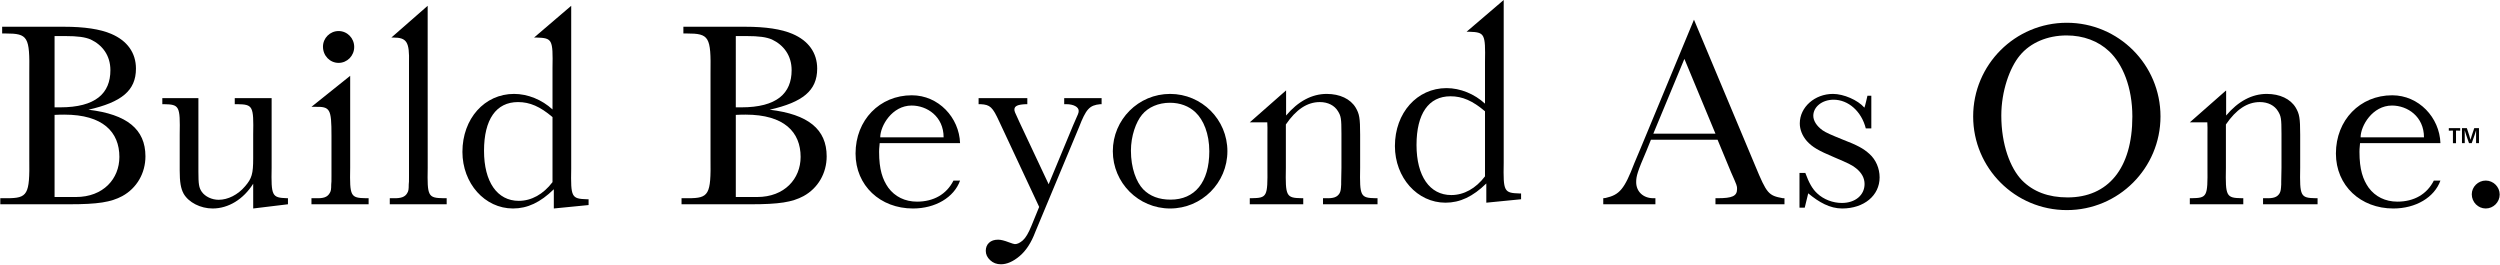
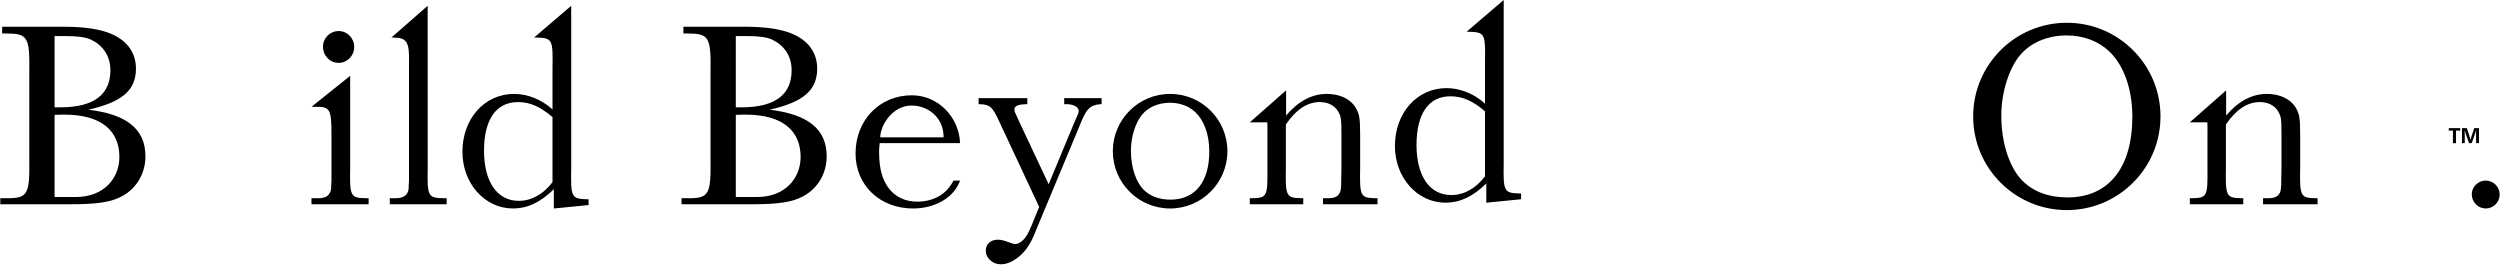
<svg xmlns="http://www.w3.org/2000/svg" version="1.1" id="編集モード" x="0px" y="0px" width="811px" height="86px" viewBox="0 0 811 86" style="enable-background:new 0 0 811 86;" xml:space="preserve">
  <g>
    <g>
      <g>
        <g>
          <g>
            <path d="M798.092,42.386l-1.363-0.019l0.003,4.076h-1l-0.003-4.076l-1.335,0.022l-0.001-0.824l3.699-0.003L798.092,42.386z" />
            <path d="M801.008,43.888c0.133,0.405,0.301,0.992,0.413,1.445h0.014c0.133-0.454,0.3-1.042,0.433-1.447l0.781-2.327       l1.531-0.001l0.003,4.879h-0.944l-0.001-2.384c-0.001-0.476,0.006-1.23,0.019-1.79h-0.014       c-0.139,0.468-0.363,1.169-0.474,1.525l-0.943,2.65l-0.881,0.001l-0.91-2.621c-0.077-0.217-0.371-1.168-0.476-1.552h-0.014       c0.015,0.56,0.022,1.314,0.023,1.79l0.001,2.384l-0.902,0.001l-0.003-4.879l1.58-0.001L801.008,43.888z" />
          </g>
        </g>
      </g>
    </g>
    <g>
      <g>
        <path d="M28.692,35.591c10.681-2.438,15.412-6.152,15.412-13.33c0-5.127-2.82-9.057-8.032-11.278     c-3.589-1.538-8.715-2.307-15.295-2.307H0.698v2.183h1.111c7.302,0,7.861,1.064,7.69,12.855v27.77     C9.67,63.19,8.986,64.301,2.236,64.301H0.1v1.965h22.301c9.399,0,13.586-0.683,17.26-2.649c4.699-2.563,7.519-7.434,7.519-12.902     C47.18,41.914,41.167,37.081,28.692,35.591z M17.702,11.695c0,0,2.051,0,3.333,0c4.272,0,6.59,0.354,8.385,1.113     c3.76,1.772,6.393,5.14,6.393,9.967c0,7.492-4.781,12.048-16.316,12.048h-1.794V11.695z M24.623,63.91c-2.561,0-4.118,0-5.191,0     c-0.023,0-1.73,0-1.73,0v-1.457c0,0,0-5.567,0-12.724v-12.46c1.88-0.084,1.965-0.084,3.162-0.084     c12.56,0,17.865,5.68,17.865,13.723C38.728,57.997,33.509,63.91,24.623,63.91z" />
        <path d="M249.684,35.591c10.681-2.438,15.412-6.152,15.412-13.33c0-5.127-2.82-9.057-8.032-11.278     c-3.589-1.538-8.715-2.307-15.295-2.307h-20.08v2.183h1.111c7.302,0,7.861,1.064,7.69,12.855v27.77     c0.171,11.706-0.512,12.817-7.263,12.817h-2.136v1.965h22.301c9.399,0,13.586-0.683,17.26-2.649     c4.699-2.563,7.519-7.434,7.519-12.902C268.172,41.914,262.159,37.081,249.684,35.591z M238.694,11.695c0,0,2.05,0,3.332,0     c4.272,0,6.591,0.354,8.385,1.113c3.76,1.772,6.393,5.14,6.393,9.967c0,7.492-4.781,12.048-16.316,12.048h-1.794V11.695z      M245.615,63.91c-2.561,0-4.118,0-5.191,0c-0.023,0-1.73,0-1.73,0v-1.457c0,0,0-5.567,0-12.724v-12.46     c1.88-0.084,1.965-0.084,3.162-0.084c12.56,0,17.865,5.68,17.865,13.723C259.72,57.997,254.501,63.91,245.615,63.91z" />
-         <path d="M88.117,54.389V31.831H76.154v1.965h0.854c5.041,0.085,5.298,0.598,5.126,9.826v7.775c0,4.956-0.427,6.494-2.648,9.057     c-2.307,2.734-5.554,4.358-8.545,4.358c-2.221,0-4.358-1.025-5.468-2.563c-0.94-1.367-1.111-2.478-1.111-6.579V31.831H52.657     v1.965h0.513c5.041,0.085,5.297,0.598,5.126,9.826v11.706c0,3.674,0.342,5.81,1.282,7.519c1.623,2.82,5.469,4.785,9.399,4.785     c5.127,0,9.997-2.991,13.158-8.032c0,0,0.002,8.032,0.002,8.032l11.277-1.367v-1.965h-0.342     C88.202,64.13,87.946,63.617,88.117,54.389z" />
        <path d="M113.598,54.474l0-29.887l-12.56,10.064h1.111c4.956-0.086,5.383,0.598,5.383,9.399v10.424v2.649     c0,1.453,0,2.307-0.085,2.734c0,1.623-0.086,2.136-0.513,2.82c-0.769,1.282-1.965,1.709-4.529,1.624h-1.367v1.965h18.542v-1.965     h-0.854C113.683,64.215,113.427,63.702,113.598,54.474z" />
        <path d="M138.748,54.474l-0.011-42.371V1.88l-11.78,10.299h0.598c4.443,0,5.298,1.453,5.126,8.203v34.093v2.649     c0,1.453,0,2.392-0.085,2.734c0,1.623-0.085,2.136-0.512,2.82c-0.684,1.196-1.965,1.709-4.529,1.624h-1.111v1.965H144.9v-1.965     h-1.025C138.833,64.215,138.577,63.702,138.748,54.474z" />
        <path d="M185.3,54.731V12.179V1.88l-12.048,10.299h0.855c5.041,0.171,5.298,0.598,5.127,9.826v13.5     c-3.418-3.162-8.032-5.042-12.475-5.042c-9.57,0-16.748,8.032-16.748,18.798c0,10.253,7.263,18.371,16.405,18.371     c4.7,0,8.886-1.965,13.244-6.238c0,0,0,4.728,0,6.238l11.279-1.111v-1.88h-0.512C185.385,64.472,185.129,64.044,185.3,54.731z      M179.234,59.088c-2.991,3.93-6.836,6.067-10.937,6.067c-7.007,0-11.279-6.152-11.279-16.235c0-10.168,3.93-15.807,11.022-15.807     c3.845,0,7.178,1.453,11.194,4.87V59.088z" />
-         <path d="M597.695,45.246c-3.584-1.453-5.377-2.222-6.473-2.991c-1.893-1.367-2.988-3.076-2.988-4.699     c0-2.905,2.888-5.212,6.574-5.212c4.78,0,9.062,3.76,10.456,9.313h1.793V31.063h-1.259c0,0-0.756,3.41-0.983,3.862     c-2.132-2.463-6.72-4.461-10.206-4.461c-5.877,0-10.757,4.272-10.757,9.57c0,1.965,0.797,4.016,2.291,5.725     c1.793,1.965,3.685,3.076,8.963,5.298c4.482,1.88,5.976,2.649,7.071,3.589c1.793,1.453,2.689,3.161,2.689,5.041     c0,3.589-2.988,6.152-7.37,6.152c-2.887,0-5.876-1.111-7.967-3.076c-1.593-1.453-2.688-3.418-3.884-6.665h-1.892v11.278h1.701     l1.133-4.664c3.485,2.905,7.026,4.921,11.01,4.921c7.071,0,12.15-4.187,12.15-10.082c0-2.905-1.196-5.725-3.286-7.605     C604.469,48.151,602.576,47.126,597.695,45.246z" />
        <path d="M670.479,7.385c-16.781,0-30.385,13.604-30.385,30.385c0,16.781,13.604,30.385,30.385,30.385     c16.781,0,30.385-13.604,30.385-30.385C700.864,20.989,687.26,7.385,670.479,7.385z M670.727,64.042     c-6.256,0-11.195-1.885-14.817-5.574c-3.786-3.935-6.686-11.558-6.686-20.985c0-7.951,2.735-15.575,6.028-19.51     c3.374-4.099,8.89-6.476,15.146-6.476c5.432,0,10.289,1.803,13.829,5.164c4.362,4.099,7.509,11.64,7.509,21.149     C691.735,54.697,683.814,64.042,670.727,64.042z" />
        <path d="M379.585,30.464c-10.264,0-18.585,8.321-18.585,18.585c0,10.264,8.321,18.584,18.585,18.584     c10.264,0,18.584-8.321,18.584-18.584C398.17,38.785,389.849,30.464,379.585,30.464z M379.733,64.762     c-3.742,0-6.696-1.127-8.862-3.334c-2.264-2.353-3.999-6.913-3.999-12.551c0-4.756,1.636-9.315,3.605-11.668     c2.018-2.451,5.317-3.873,9.058-3.873c3.249,0,6.153,1.079,8.271,3.089c2.609,2.451,4.491,6.962,4.491,12.649     C392.298,59.173,387.561,64.762,379.733,64.762z" />
        <path d="M441.23,54.474V43.708c0-5.469-0.256-6.75-1.452-8.801c-1.709-2.82-5.127-4.443-9.399-4.443     c-4.756,0-9.257,2.365-13.17,7.007l0-8.154l-11.78,10.366h0.598c0.168,0.006,0.329,0.005,0.486,0h4.59     c0.076,0.857,0.071,2.273,0.05,4.537v10.253c0.085,9.314-0.086,9.741-5.127,9.826h-0.598v1.965h17.345v-1.965h-0.512     c-5.041-0.086-5.298-0.598-5.127-9.826V40.376c3.333-4.87,6.922-7.263,11.023-7.263c2.649,0,4.784,1.111,5.896,2.991     c0.94,1.538,1.111,2.307,1.111,7.263v11.108l-0.086,4.529v0.854c-0.085,1.623-0.171,2.136-0.512,2.82     c-0.769,1.282-1.966,1.709-4.529,1.624h-0.855v1.965h17.688v-1.965h-0.598C441.316,64.215,441.059,63.702,441.23,54.474z" />
-         <path d="M791.675,46.436c-0.279-8.296-6.986-15.526-15.649-15.526c-10.432,0-18.257,8.032-18.257,18.883     c0,10.424,8.011,17.84,18.631,17.84c7.265,0,13.32-3.589,15.276-9.057h-2.142c-2.236,4.443-6.428,6.836-11.831,6.836     c-3.912,0-7.172-1.623-9.314-4.529c-1.863-2.649-2.981-5.887-2.981-11.611c0-1.111,0-0.478,0.186-2.835H791.675z M775.96,34.238     c5.014,0,10.381,3.551,10.381,10.313h-20.562C765.779,40.842,769.614,34.238,775.96,34.238z" />
        <path d="M806.371,58.576c-2.478,0-4.529,2.051-4.529,4.443c0,2.563,2.05,4.614,4.529,4.614c2.478,0,4.529-2.051,4.529-4.529     C810.9,60.627,808.849,58.576,806.371,58.576z" />
        <path d="M109.838,20.399c2.781,0,5.065-2.285,5.065-5.165c0-2.88-2.284-5.165-5.065-5.165c-2.78,0-5.065,2.284-5.065,5.065     C104.773,18.114,107.058,20.399,109.838,20.399z" />
        <path d="M345.225,33.797h0.684c2.392,0,4.016,0.94,4.016,2.136c0,0.684,0,0.684-1.794,4.7l-7.947,19.14l-9.484-20.165     c-1.624-3.503-1.624-3.503-1.624-4.101c0-1.111,1.111-1.624,3.76-1.709h0.427v-1.965h-15.807v1.965h0.683     c3.076,0.171,3.845,0.94,5.981,5.554l12.988,27.77l-2.53,6.189c-0.934,2.31-1.863,3.867-2.784,4.672     c-0.921,0.804-1.771,1.206-2.55,1.206c-0.259,0-0.908-0.194-1.946-0.584c-1.479-0.571-2.647-0.856-3.503-0.856     c-1.246,0-2.226,0.331-2.939,0.992c-0.714,0.662-1.07,1.538-1.07,2.628c0,1.142,0.475,2.154,1.424,3.037     c0.95,0.882,2.073,1.323,3.488,1.323c1.941,0,3.961-0.882,6.058-2.647c2.097-1.766,3.793-4.374,5.088-7.825l14.167-33.941     c2.307-5.981,3.418-7.177,6.921-7.519h0.427v-1.965h-12.133V33.797z" />
-         <path d="M569.4,53.791L549.525,6.38l-17.294,41.687l-2.05,4.87c-3.247,8.459-4.785,10.253-9.314,11.279l-0.769,0.086v1.965     h16.918v-1.965h-0.683c-3.247,0-5.554-2.136-5.554-5.213c0-1.965,0.427-3.417,3.332-10.168l1.453-3.589h21.617l4.358,10.51     c1.965,4.443,1.965,4.443,1.965,5.468c0,2.307-1.538,2.991-6.323,2.991h-0.683v1.965h22.386v-1.965h-0.512     C573.672,63.446,573.159,62.848,569.4,53.791z M536.332,43.367L546.415,19.1l10.083,24.267H536.332z" />
        <path d="M311.445,46.436c-0.279-8.296-6.986-15.526-15.649-15.526c-10.432,0-18.257,8.032-18.257,18.883     c0,10.424,8.011,17.84,18.631,17.84c7.265,0,13.32-3.589,15.276-9.057h-2.142c-2.235,4.443-6.428,6.836-11.831,6.836     c-3.912,0-7.172-1.623-9.314-4.529c-1.863-2.649-2.981-5.887-2.981-11.611c0-1.111,0-0.478,0.186-2.835H311.445z M295.73,34.238     c5.014,0,10.381,3.551,10.381,10.313h-20.562C285.549,40.842,289.385,34.238,295.73,34.238z" />
        <path d="M487.801,52.851V10.299V0l-12.048,10.299h0.854c5.041,0.171,5.298,0.598,5.127,9.826v13.5     c-3.418-3.162-8.032-5.042-12.475-5.042c-9.57,0-16.748,8.032-16.748,18.798c0,10.253,7.263,18.371,16.406,18.371     c4.7,0,8.886-1.965,13.244-6.238c0,0,0,4.728,0,6.238l11.278-1.111v-1.88h-0.512C487.887,62.592,487.63,62.164,487.801,52.851z      M481.735,57.208c-2.991,3.931-6.836,6.067-10.937,6.067c-7.007,0-11.279-6.152-11.279-16.235     c0-10.168,3.93-15.807,11.022-15.807c3.845,0,7.178,1.453,11.194,4.87V57.208z" />
        <path d="M746.18,54.474V43.708c0-5.469-0.256-6.75-1.452-8.801c-1.709-2.82-5.127-4.443-9.399-4.443     c-4.756,0-9.257,2.365-13.17,7.007v-8.086l-0.074,0.065v-0.065l-11.706,10.299h0.598c0.168,0.006,0.329,0.005,0.486,0h4.59     c0.076,0.857,0.071,2.273,0.05,4.537v10.253c0.085,9.314-0.086,9.741-5.127,9.826h-0.598v1.965h17.345v-1.965h-0.512     c-5.041-0.086-5.298-0.598-5.127-9.826V40.376c3.333-4.87,6.922-7.263,11.023-7.263c2.649,0,4.784,1.111,5.896,2.991     c0.94,1.538,1.111,2.307,1.111,7.263v11.108l-0.086,4.529v0.854c-0.085,1.623-0.171,2.136-0.512,2.82     c-0.769,1.282-1.966,1.709-4.529,1.624h-0.855v1.965h17.688v-1.965h-0.598C746.266,64.215,746.009,63.702,746.18,54.474z" />
      </g>
    </g>
  </g>
</svg>